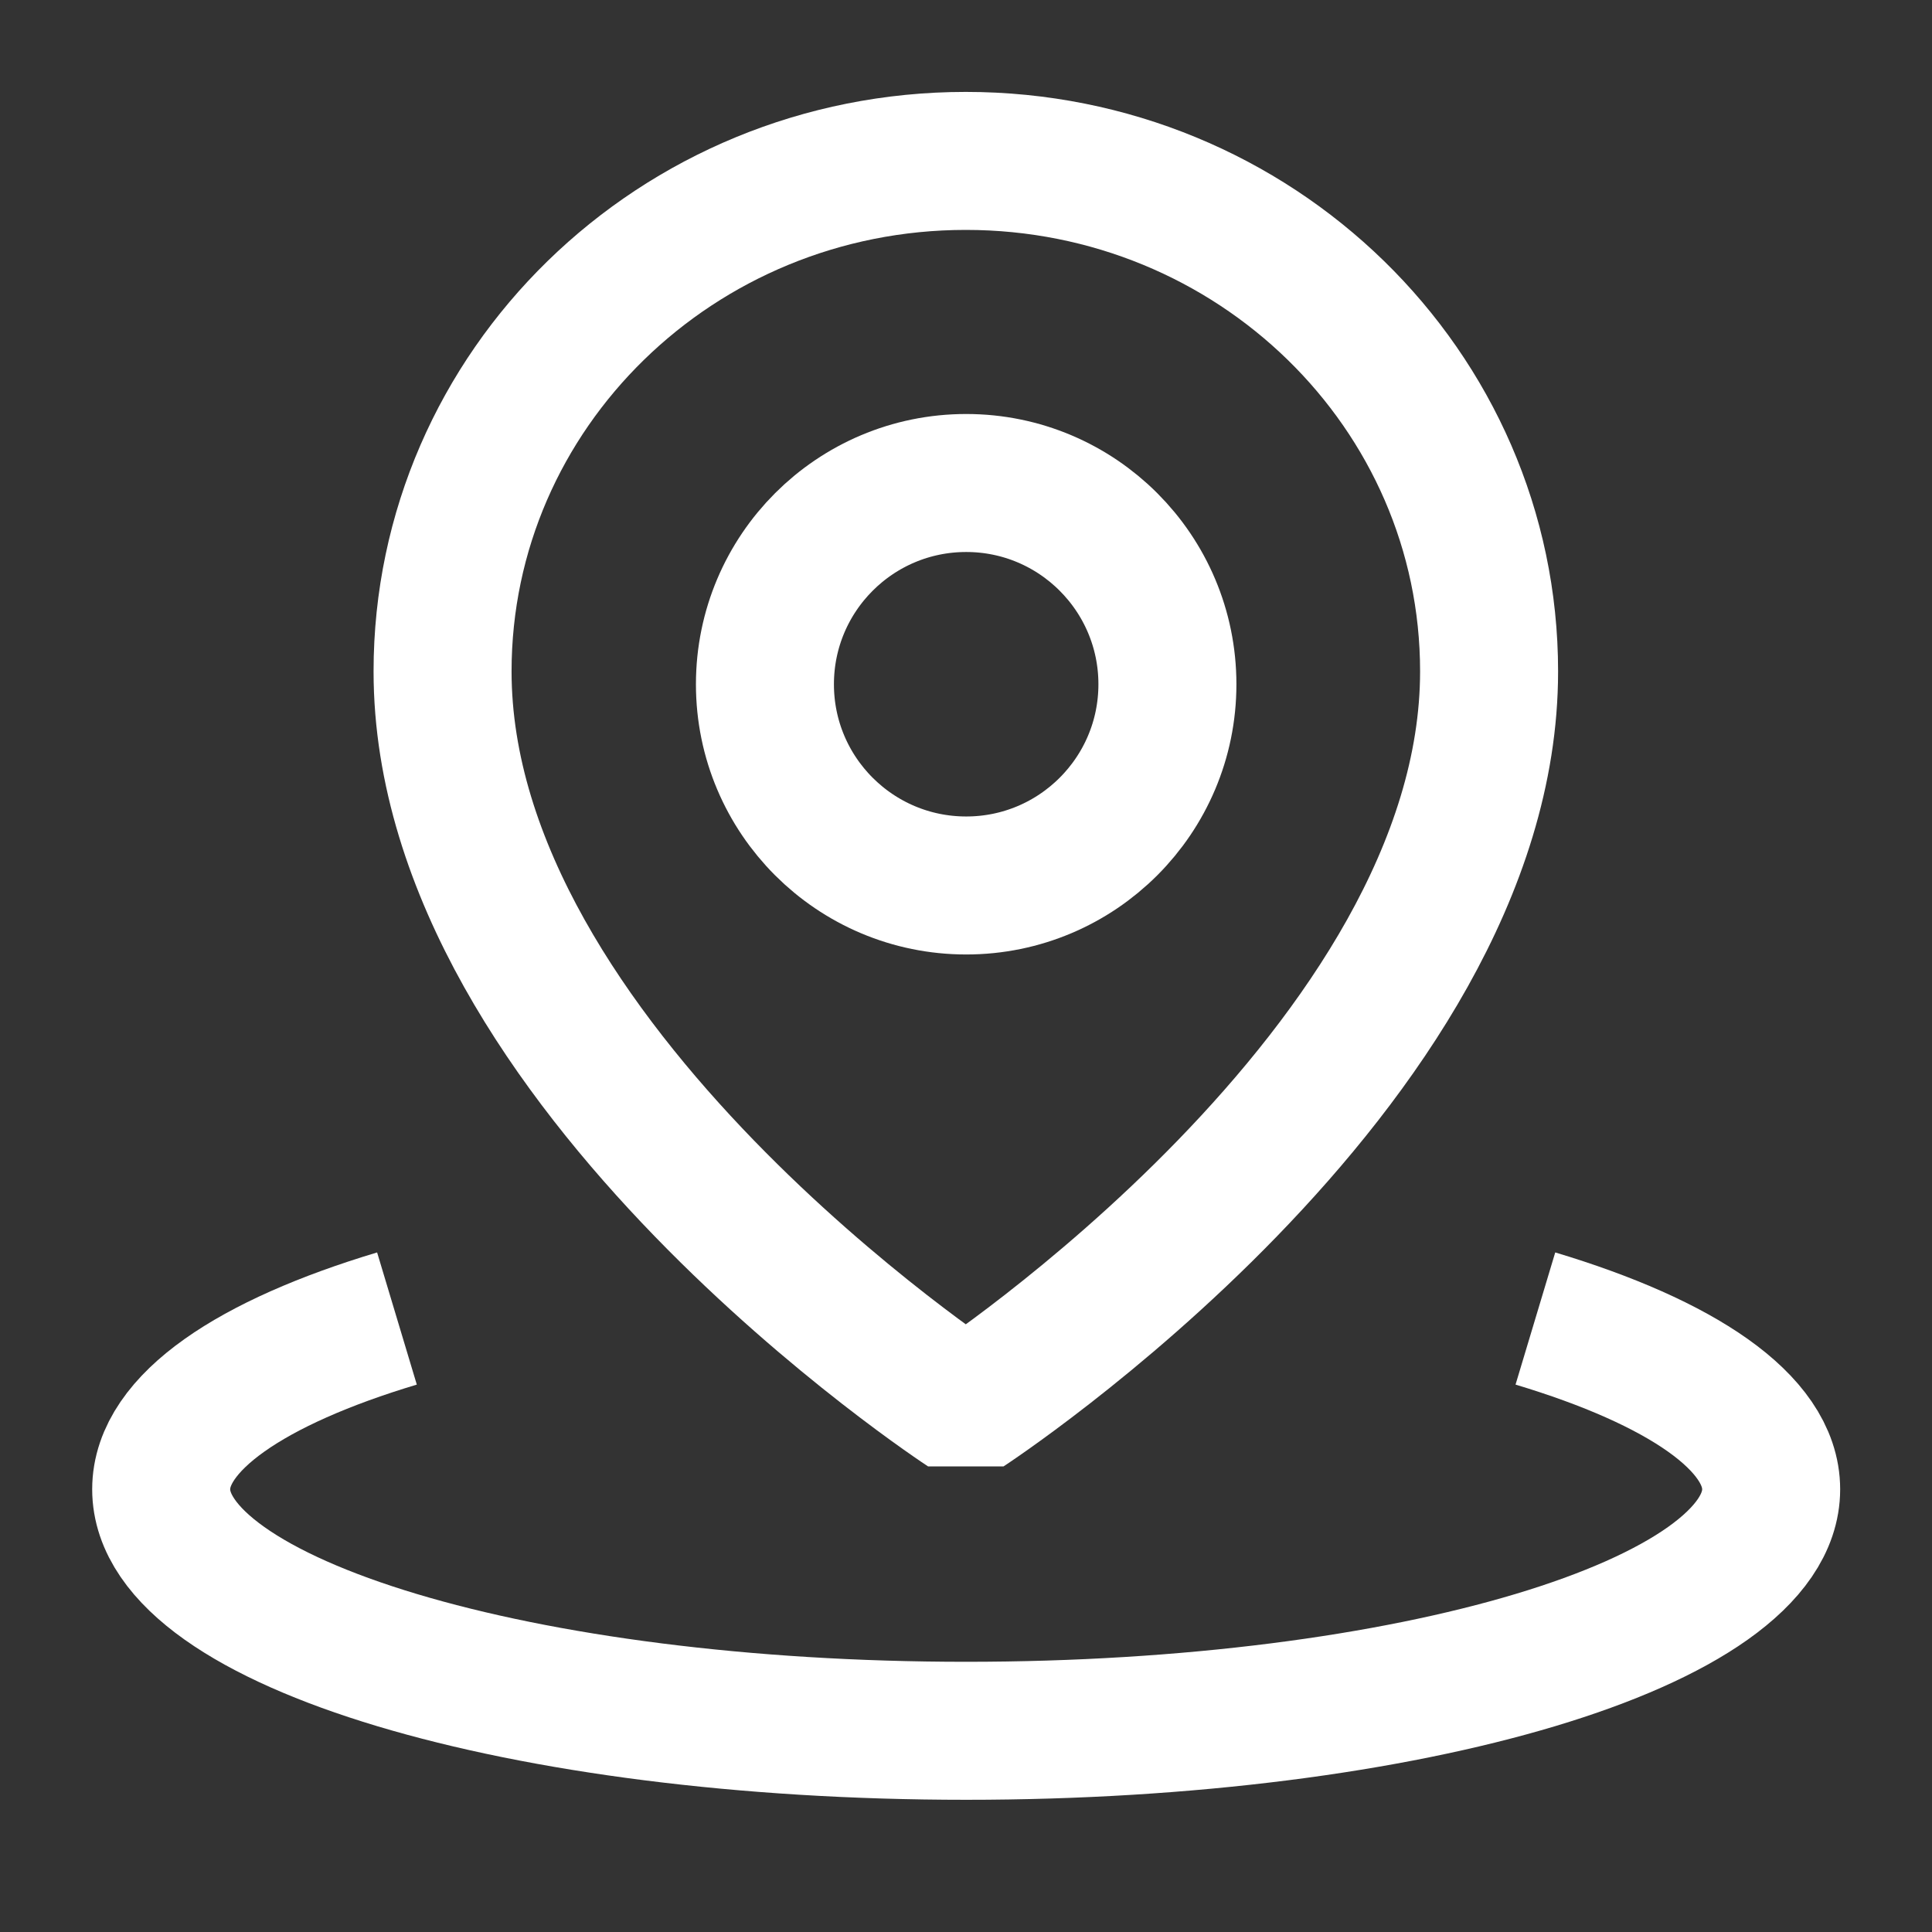
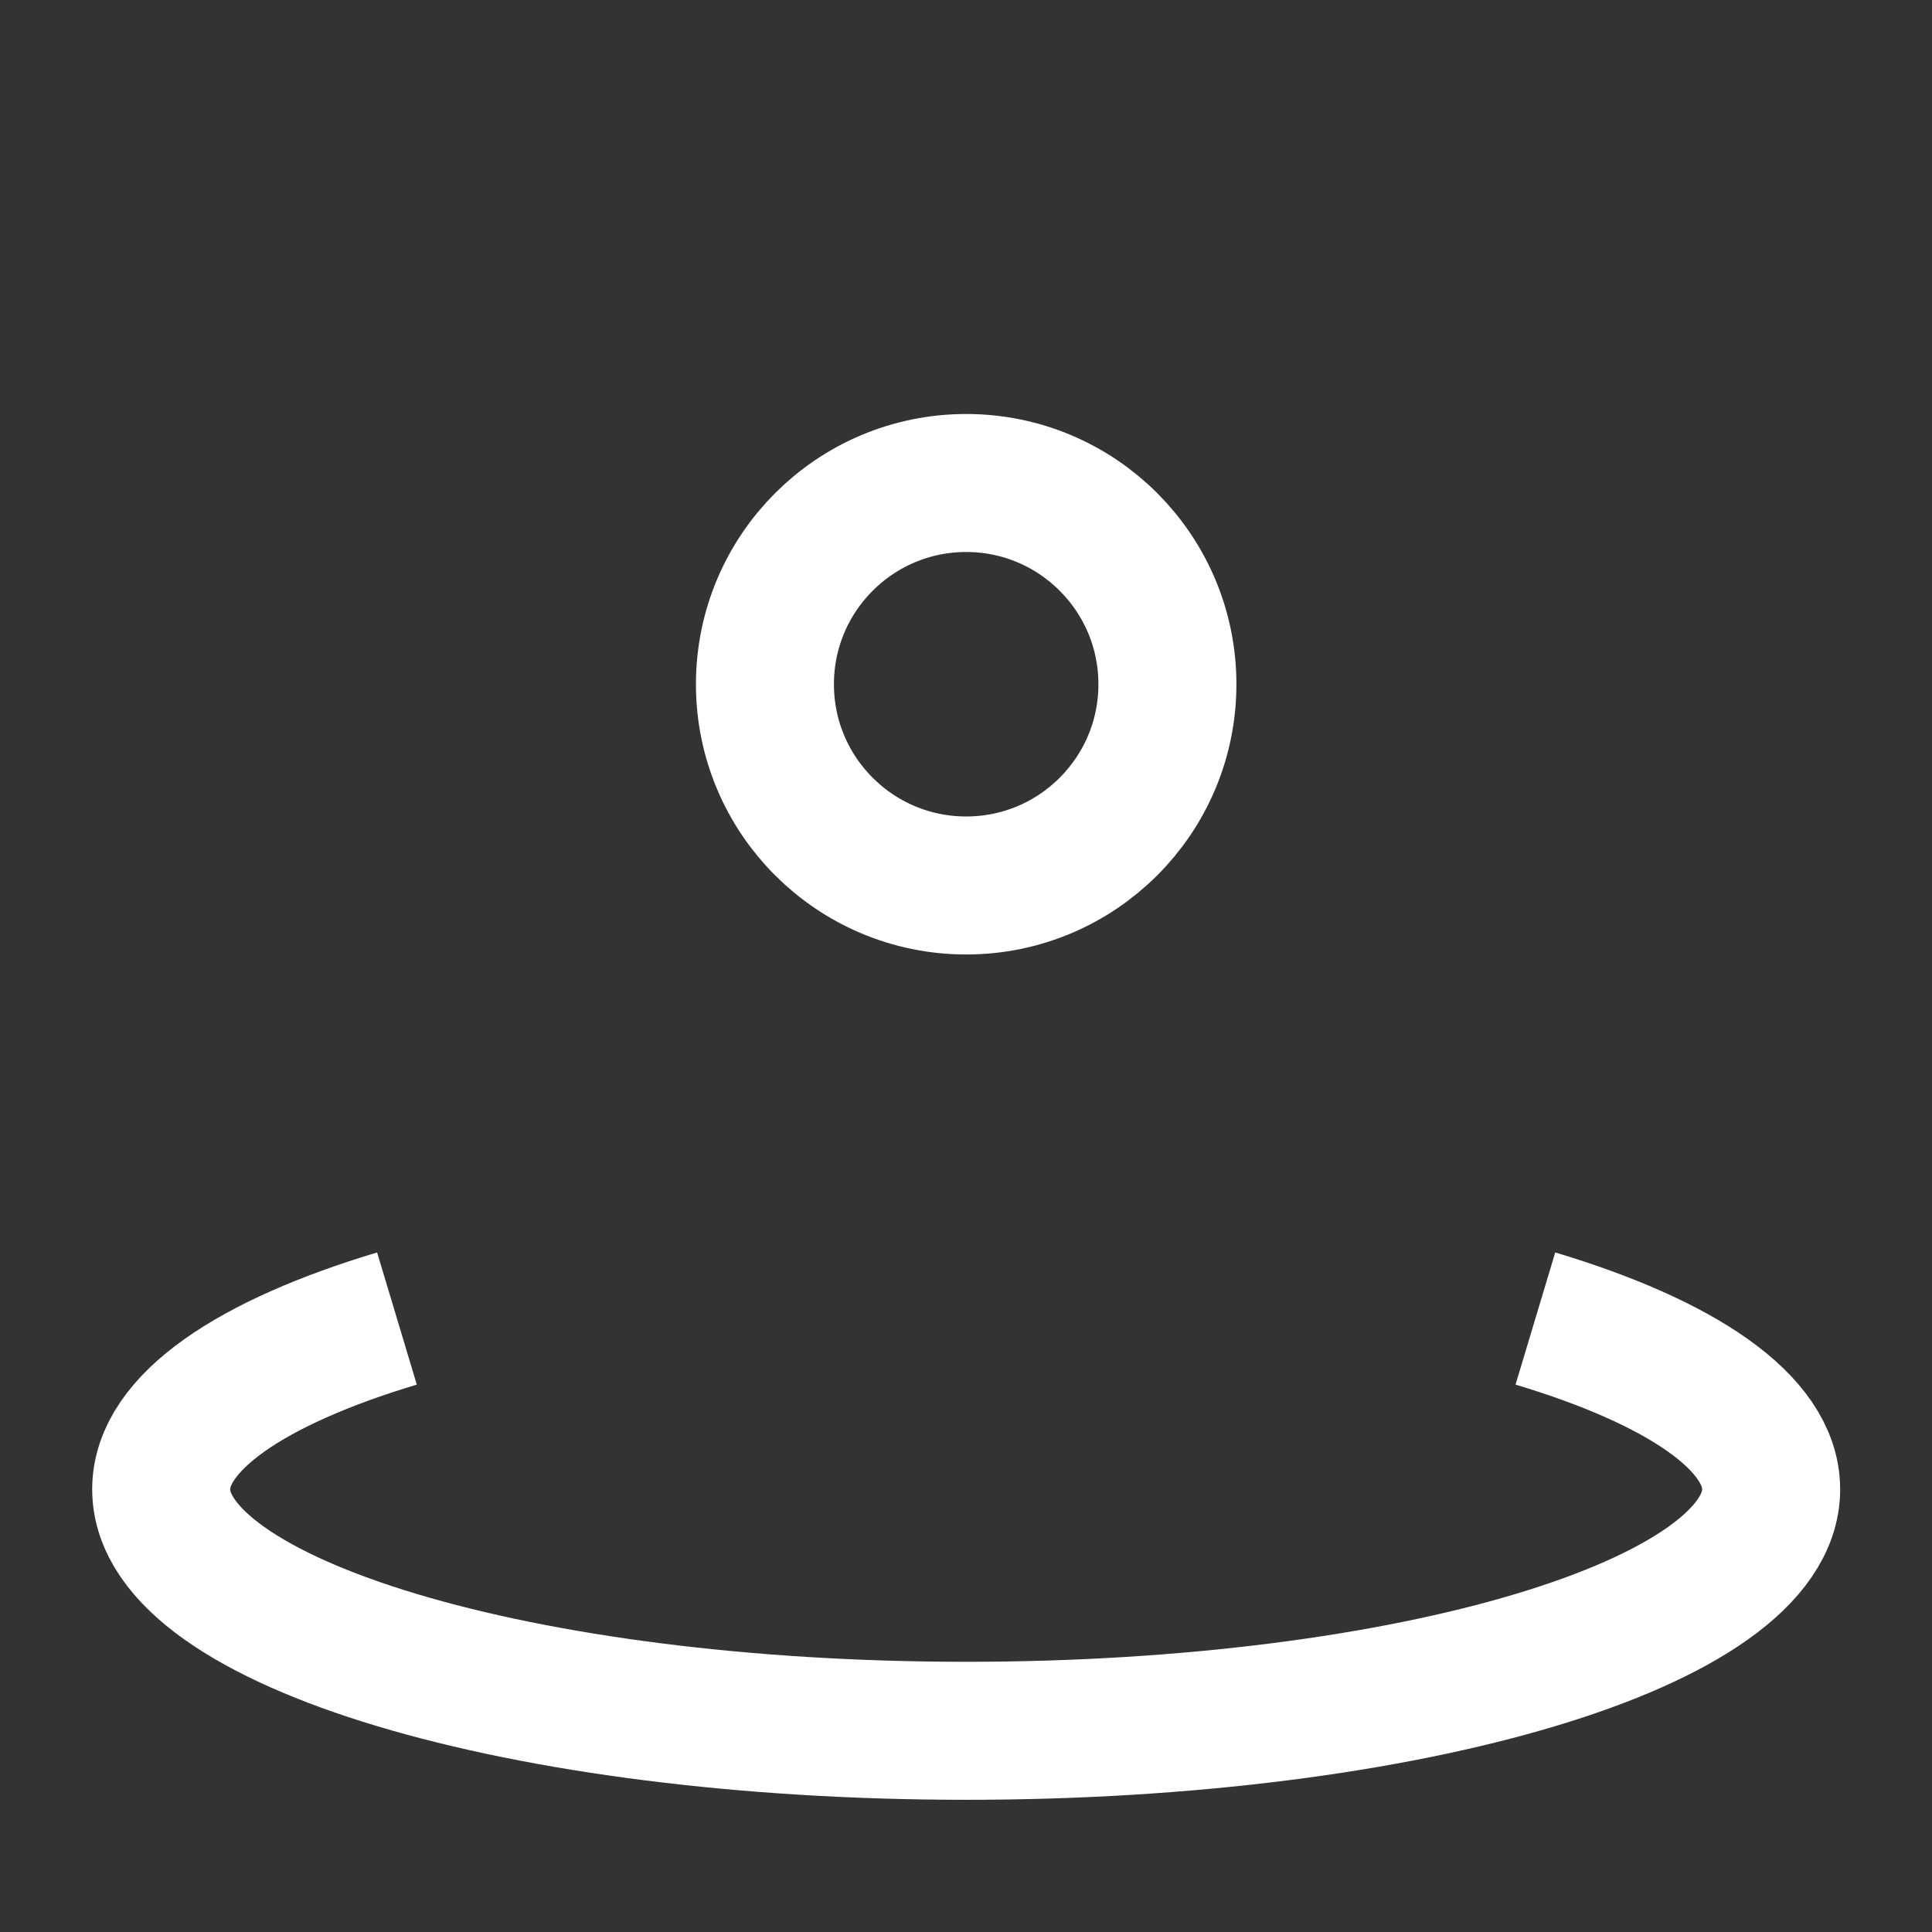
<svg xmlns="http://www.w3.org/2000/svg" width="28" height="28" viewBox="0 0 28 28" fill="none">
  <rect x="0" y="0" width="28" height="28" fill="#333333" stroke="none" />
  <path d="M5.753 19.109C3.642 19.743 2.336 20.618 2.336 21.584C2.336 23.517 7.559 25.084 14.003 25.084C20.446 25.084 25.669 23.517 25.669 21.584C25.669 20.618 24.363 19.743 22.252 19.109" stroke="white" stroke-width="2" stroke-linejoin="bevel" />
-   <path d="M13.997 20.415C13.997 20.415 21.581 15.459 21.581 9.73C21.581 5.644 18.186 2.332 13.997 2.332C9.809 2.332 6.414 5.644 6.414 9.73C6.414 15.459 13.997 20.415 13.997 20.415Z" stroke="white" stroke-width="2" stroke-linejoin="bevel" />
-   <path d="M14.003 12.833C15.613 12.833 16.919 11.527 16.919 9.917C16.919 8.306 15.613 7 14.003 7C12.392 7 11.086 8.306 11.086 9.917C11.086 11.527 12.392 12.833 14.003 12.833Z" stroke="white" stroke-width="2" stroke-linejoin="bevel" />
+   <path d="M14.003 12.833C15.613 12.833 16.919 11.527 16.919 9.917C16.919 8.306 15.613 7 14.003 7C12.392 7 11.086 8.306 11.086 9.917C11.086 11.527 12.392 12.833 14.003 12.833" stroke="white" stroke-width="2" stroke-linejoin="bevel" />
</svg>